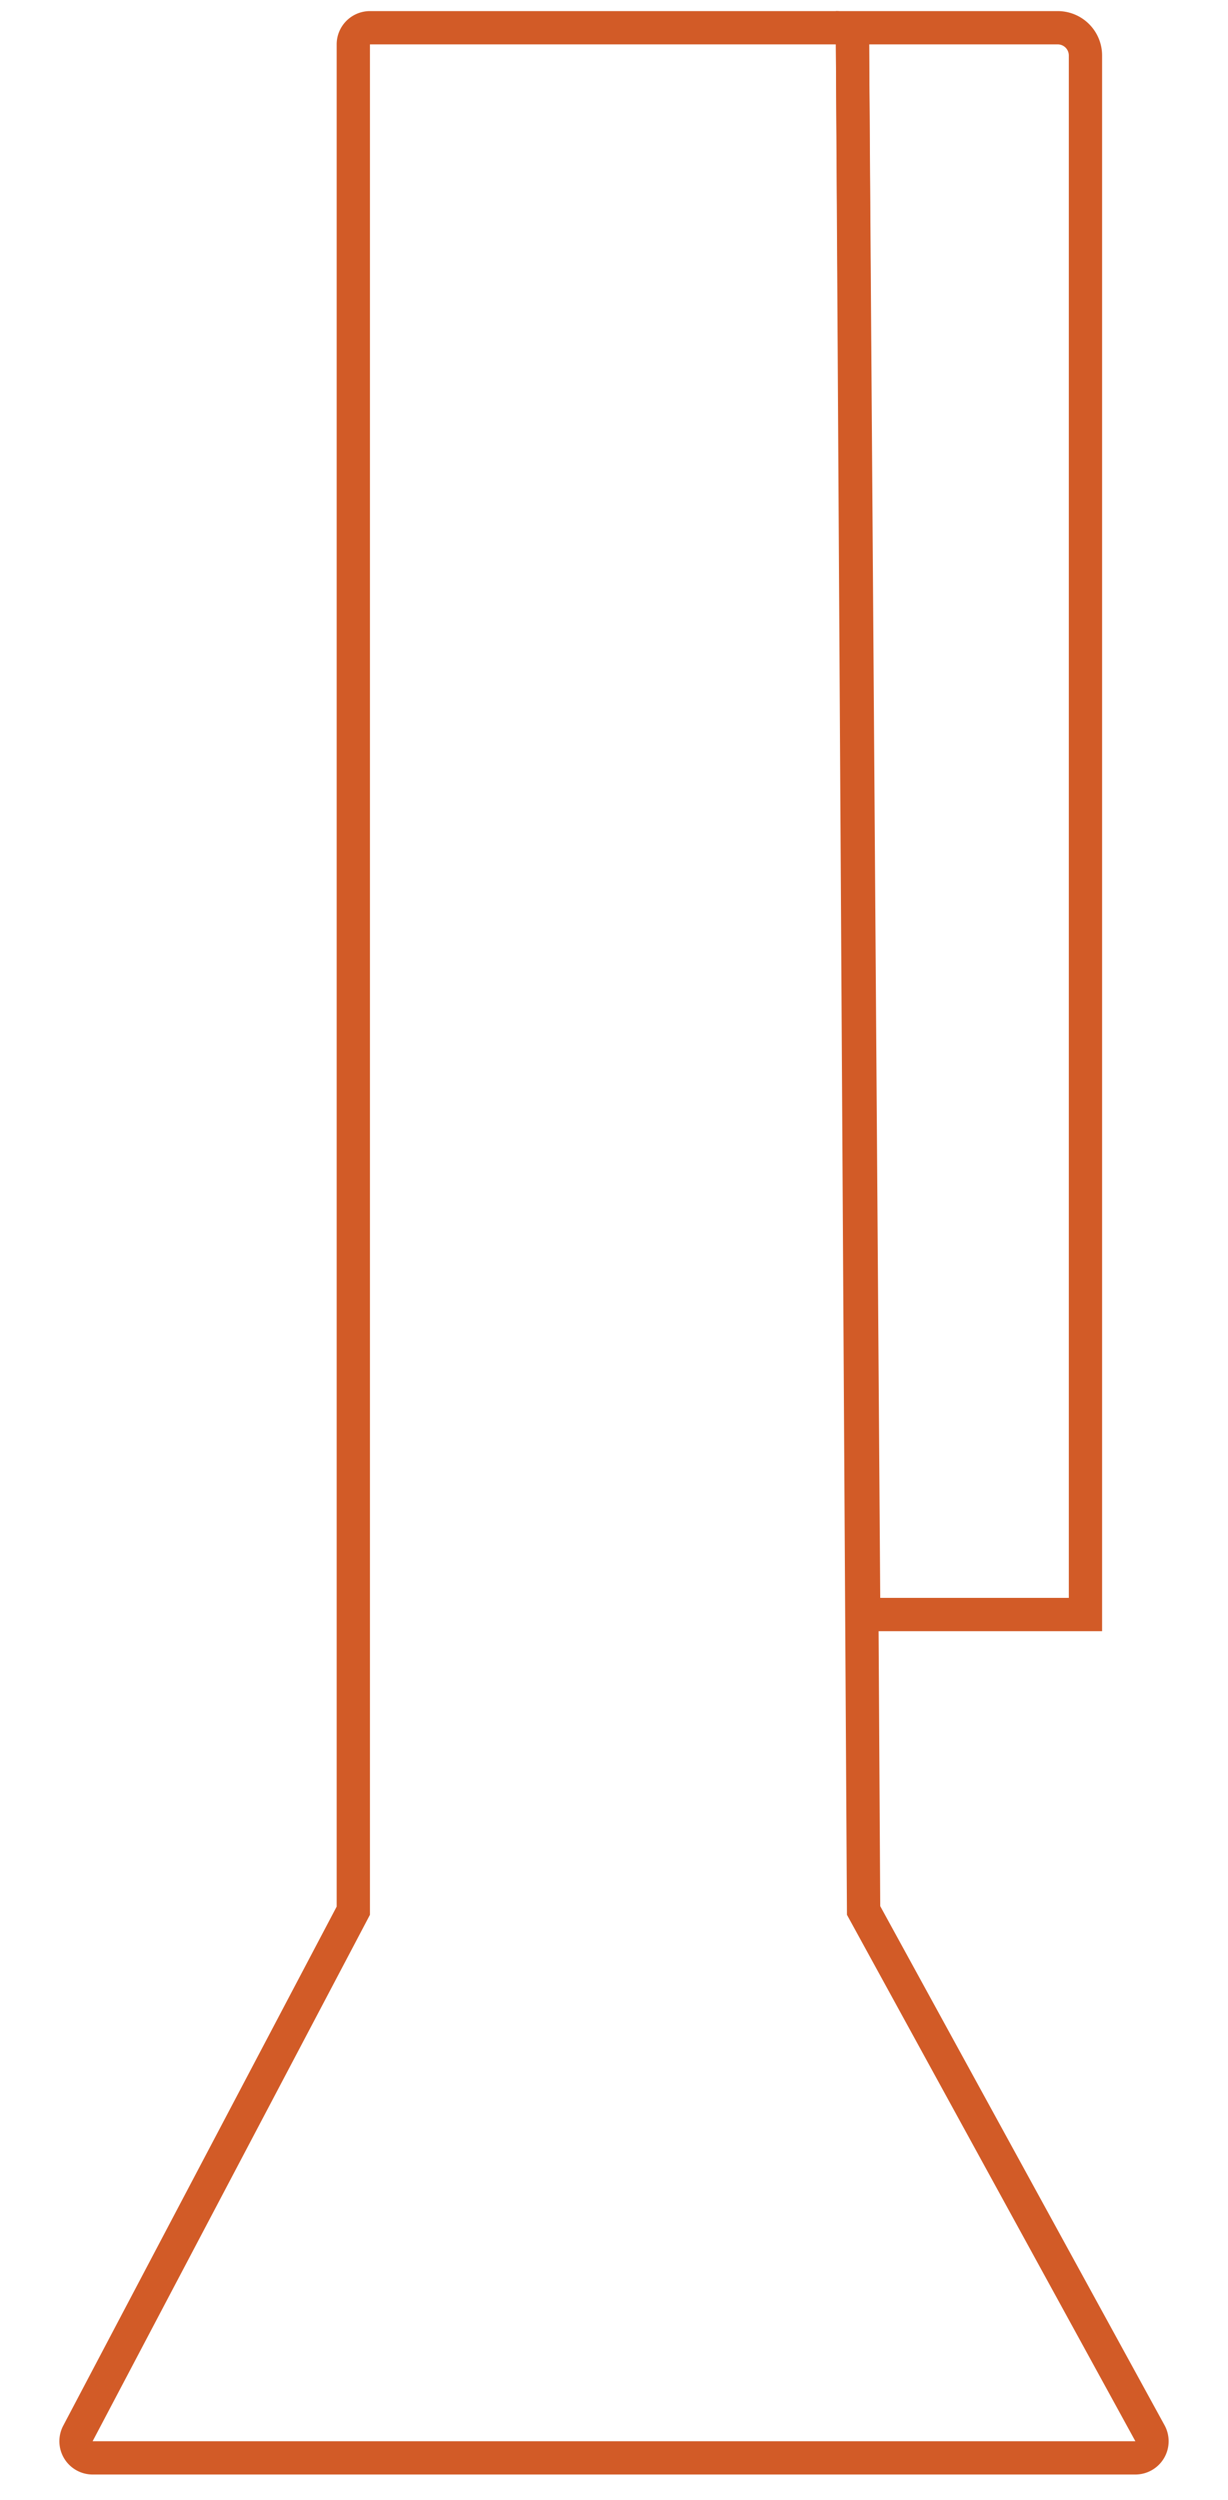
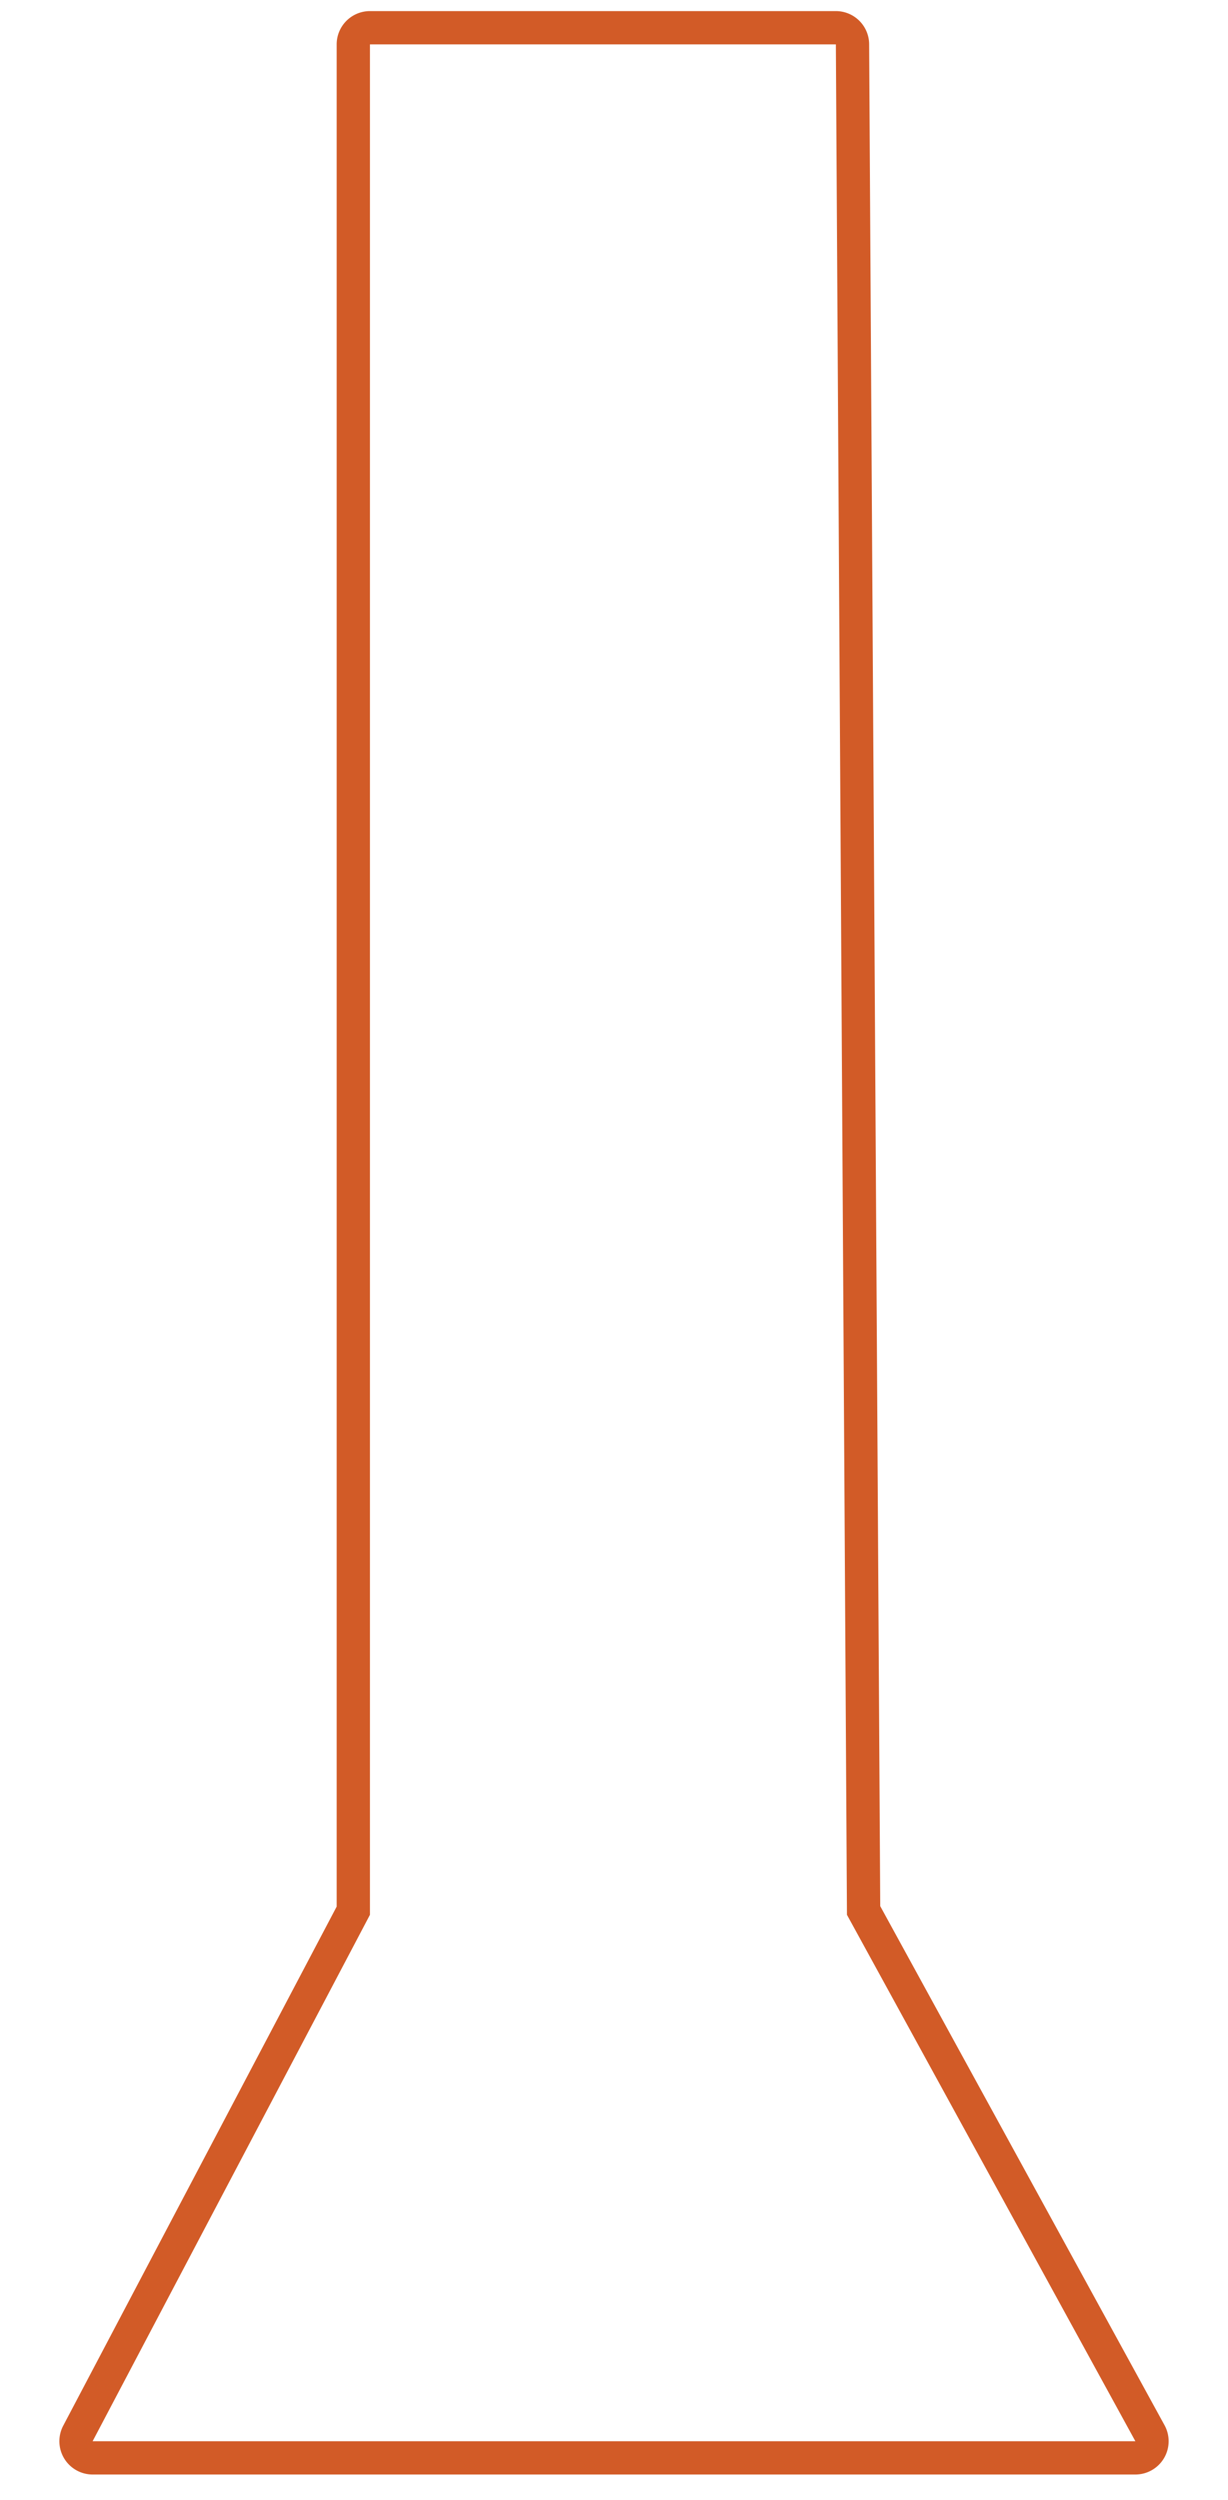
<svg xmlns="http://www.w3.org/2000/svg" id="Layer_1" data-name="Layer 1" viewBox="0 0 110.7 225.28">
  <defs>
    <style>.cls-1{fill:#d25b27;}</style>
  </defs>
  <title>malli</title>
  <path class="cls-1" d="M75.35,4l1,168.56,26,47.44h-94l25-47.44V4h42m0-3h-42a3,3,0,0,0-3,3V171.82L5.7,218.6A3,3,0,0,0,8.35,223h94a3,3,0,0,0,2.63-4.44L79.35,171.78,78.35,4a3,3,0,0,0-3-3Z" />
-   <path class="cls-1" d="M95.35,4a1,1,0,0,1,1,1V144h-17l-1-140h17m0-3h-20l0,3,1,140,0,3h23V5a4,4,0,0,0-4-4Z" />
</svg>